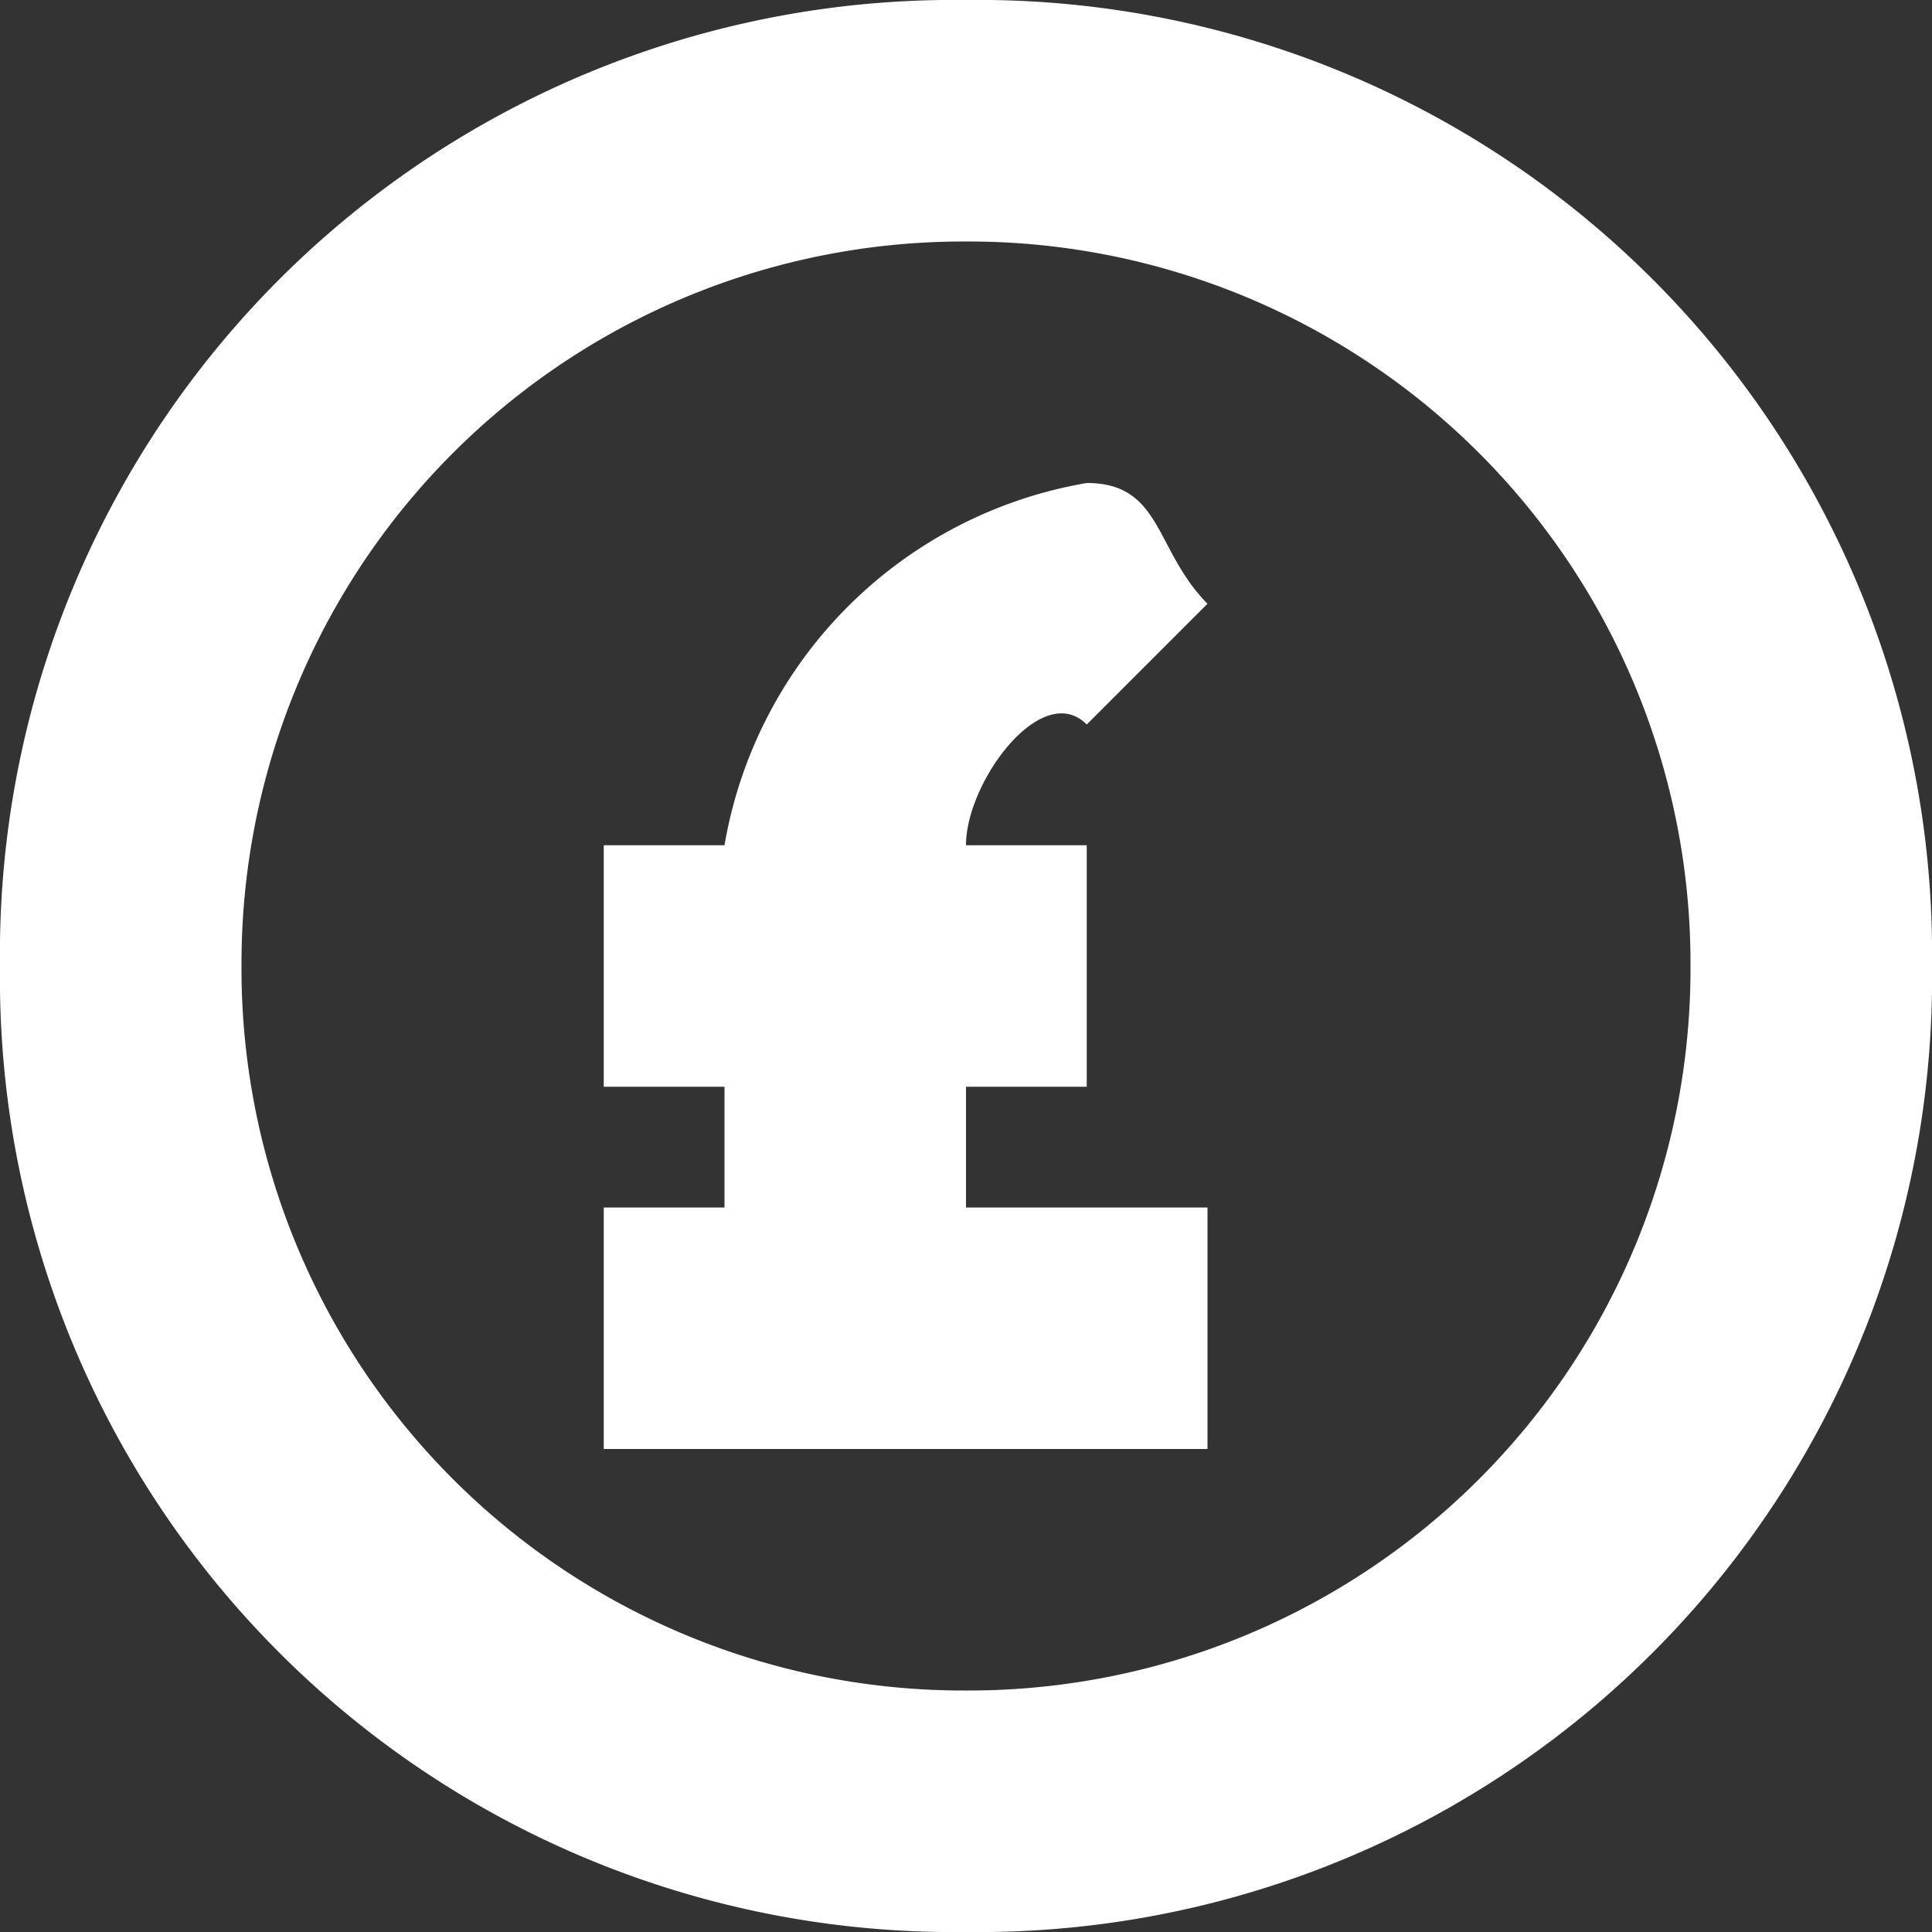
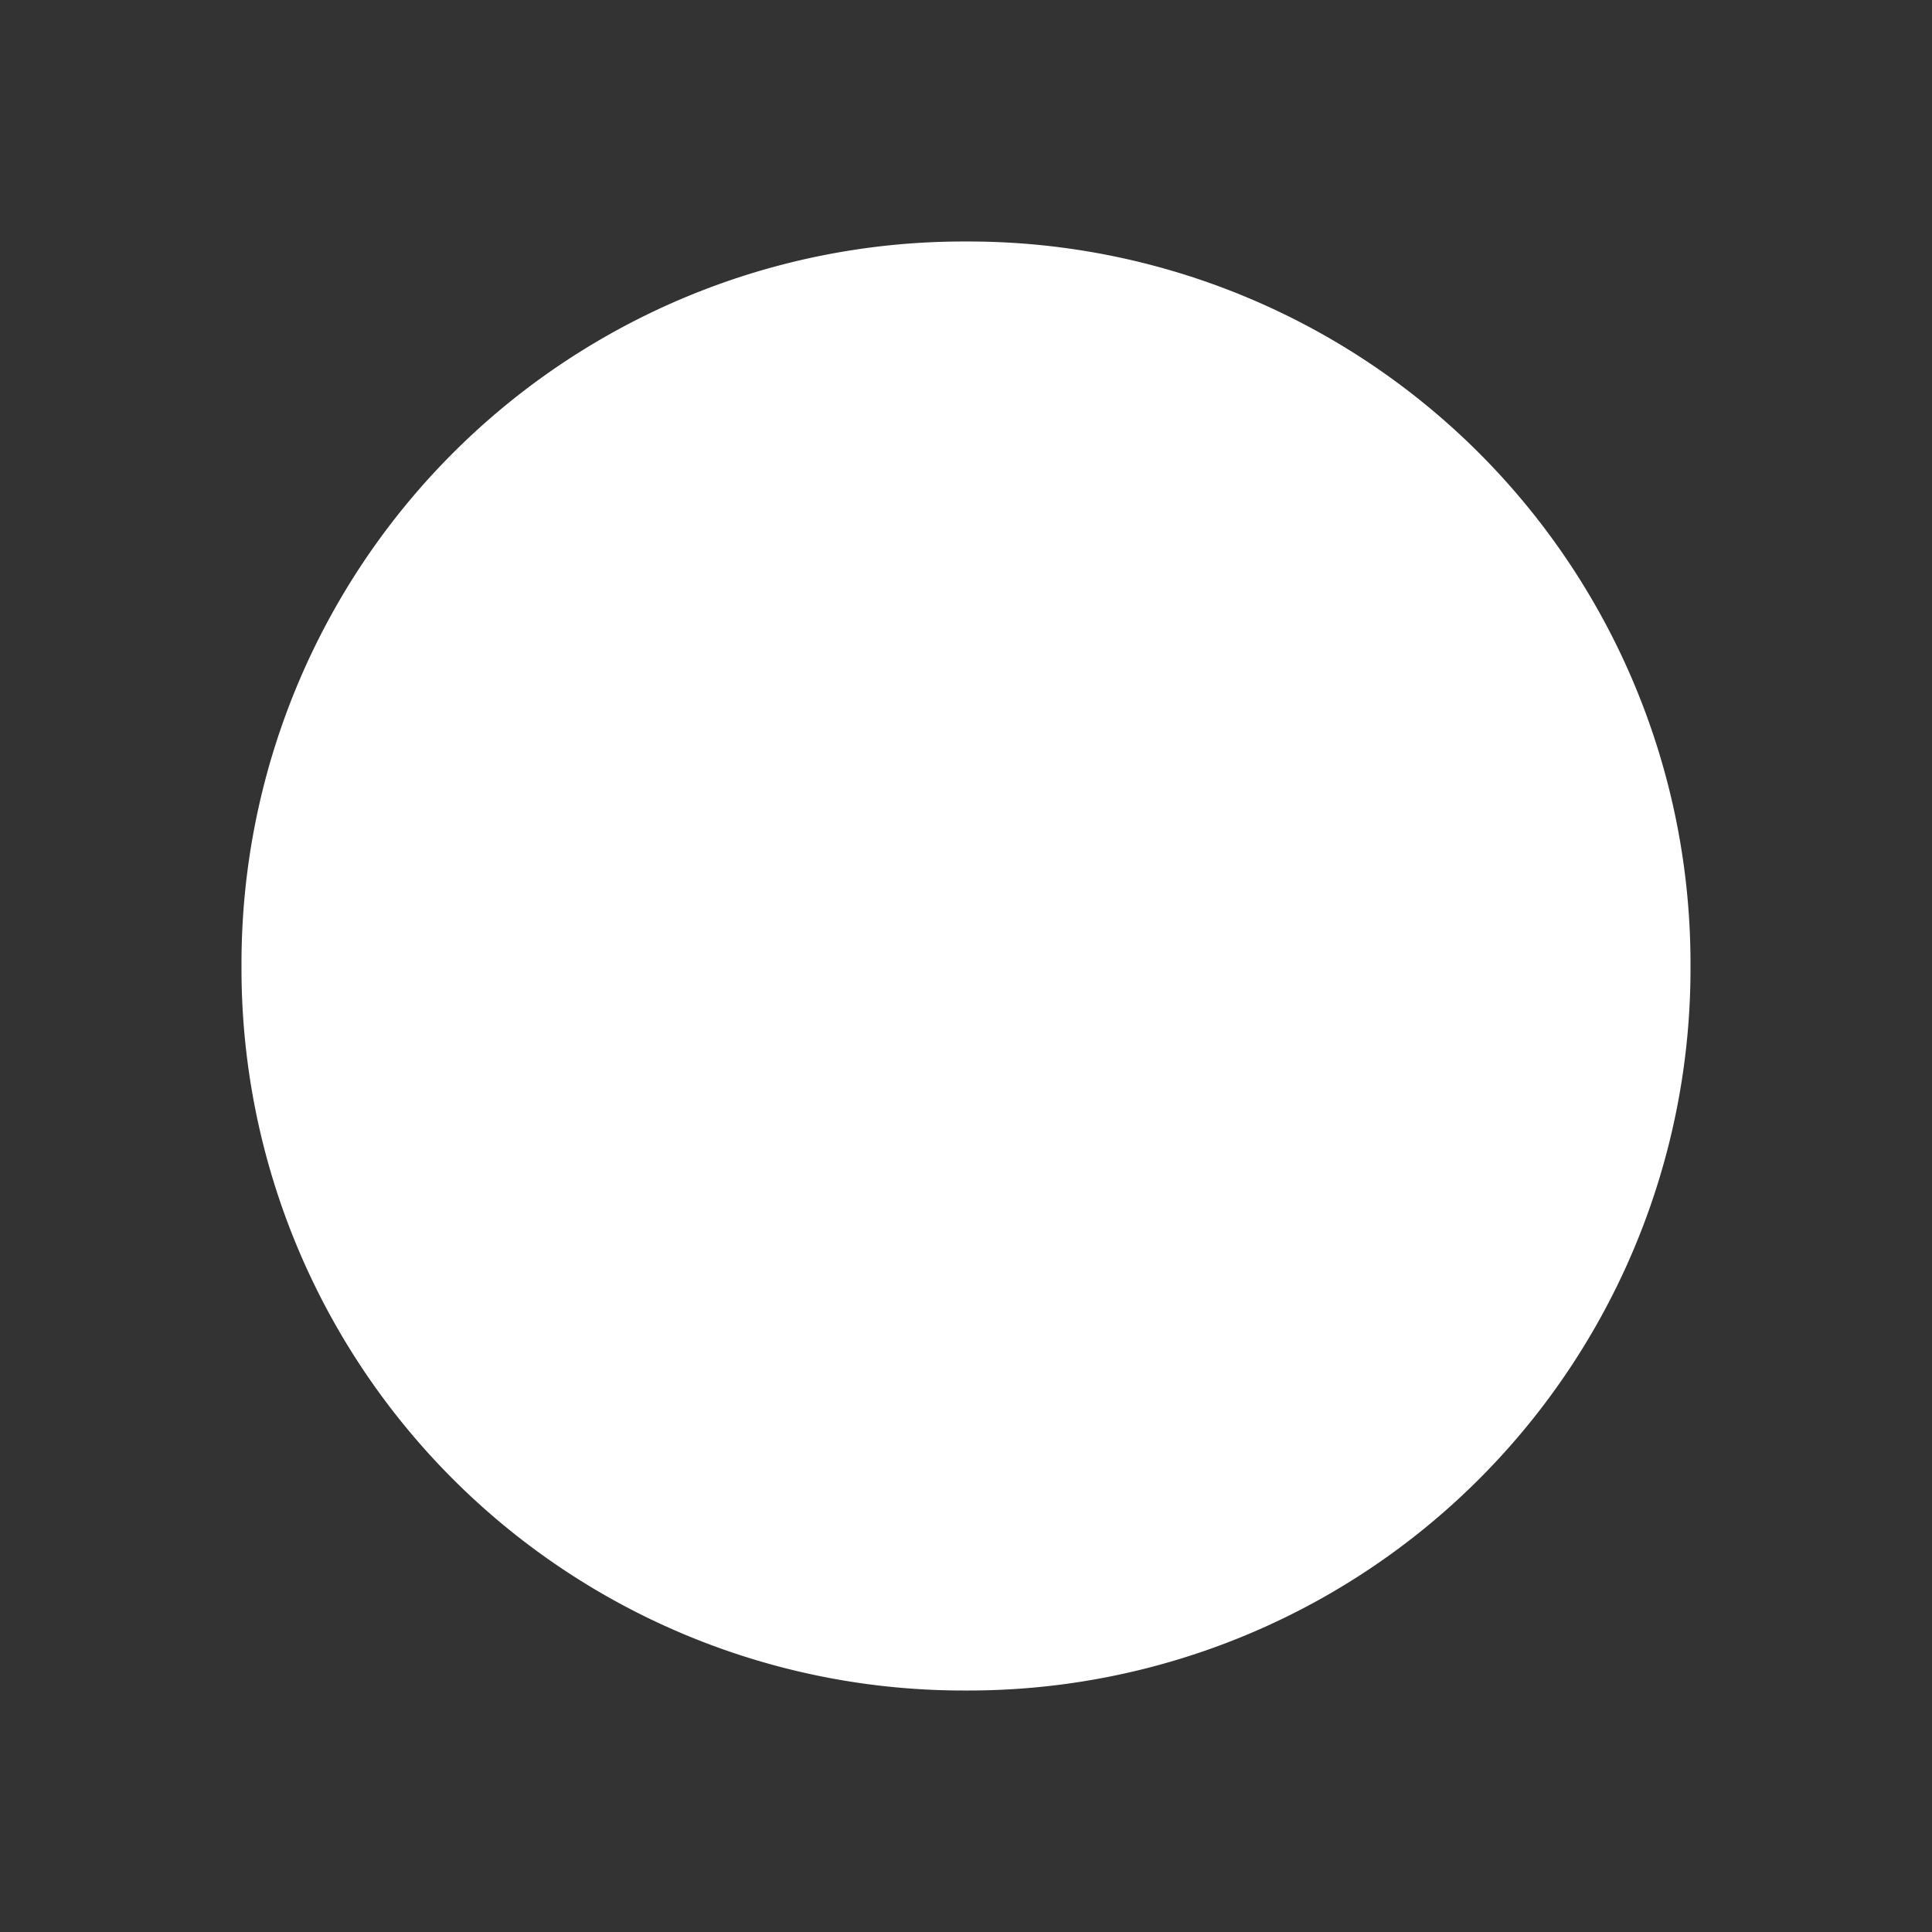
<svg xmlns="http://www.w3.org/2000/svg" width="16" height="16" viewBox="0 0 16 16">
  <rect x="0" y="0" width="16" height="16" fill="#333333" stroke="none" />
-   <path id="Path_958" data-name="Path 958" d="M-29.56,353.168h2v2h-5v-2h1v-1h-1v-2h1a3.67,3.67,0,0,1,3-3c.625,0,.561.557,1,1l-1,1c-.371-.373-1,.474-1,1h1v2h-1Zm0,4a5.978,5.978,0,0,1-6-6,5.98,5.98,0,0,1,6-6,5.98,5.98,0,0,1,6,6,5.978,5.978,0,0,1-6,6m0-14a7.9,7.9,0,0,0-8,8,7.9,7.9,0,0,0,8,8,7.9,7.9,0,0,0,8-8,7.9,7.9,0,0,0-8-8" transform="translate(37.56 -343.168)" fill="#fff" />
+   <path id="Path_958" data-name="Path 958" d="M-29.56,353.168h2v2h-5v-2h1v-1h-1v-2h1a3.67,3.67,0,0,1,3-3c.625,0,.561.557,1,1l-1,1c-.371-.373-1,.474-1,1h1v2h-1Zm0,4a5.978,5.978,0,0,1-6-6,5.98,5.98,0,0,1,6-6,5.98,5.98,0,0,1,6,6,5.978,5.978,0,0,1-6,6m0-14" transform="translate(37.56 -343.168)" fill="#fff" />
</svg>